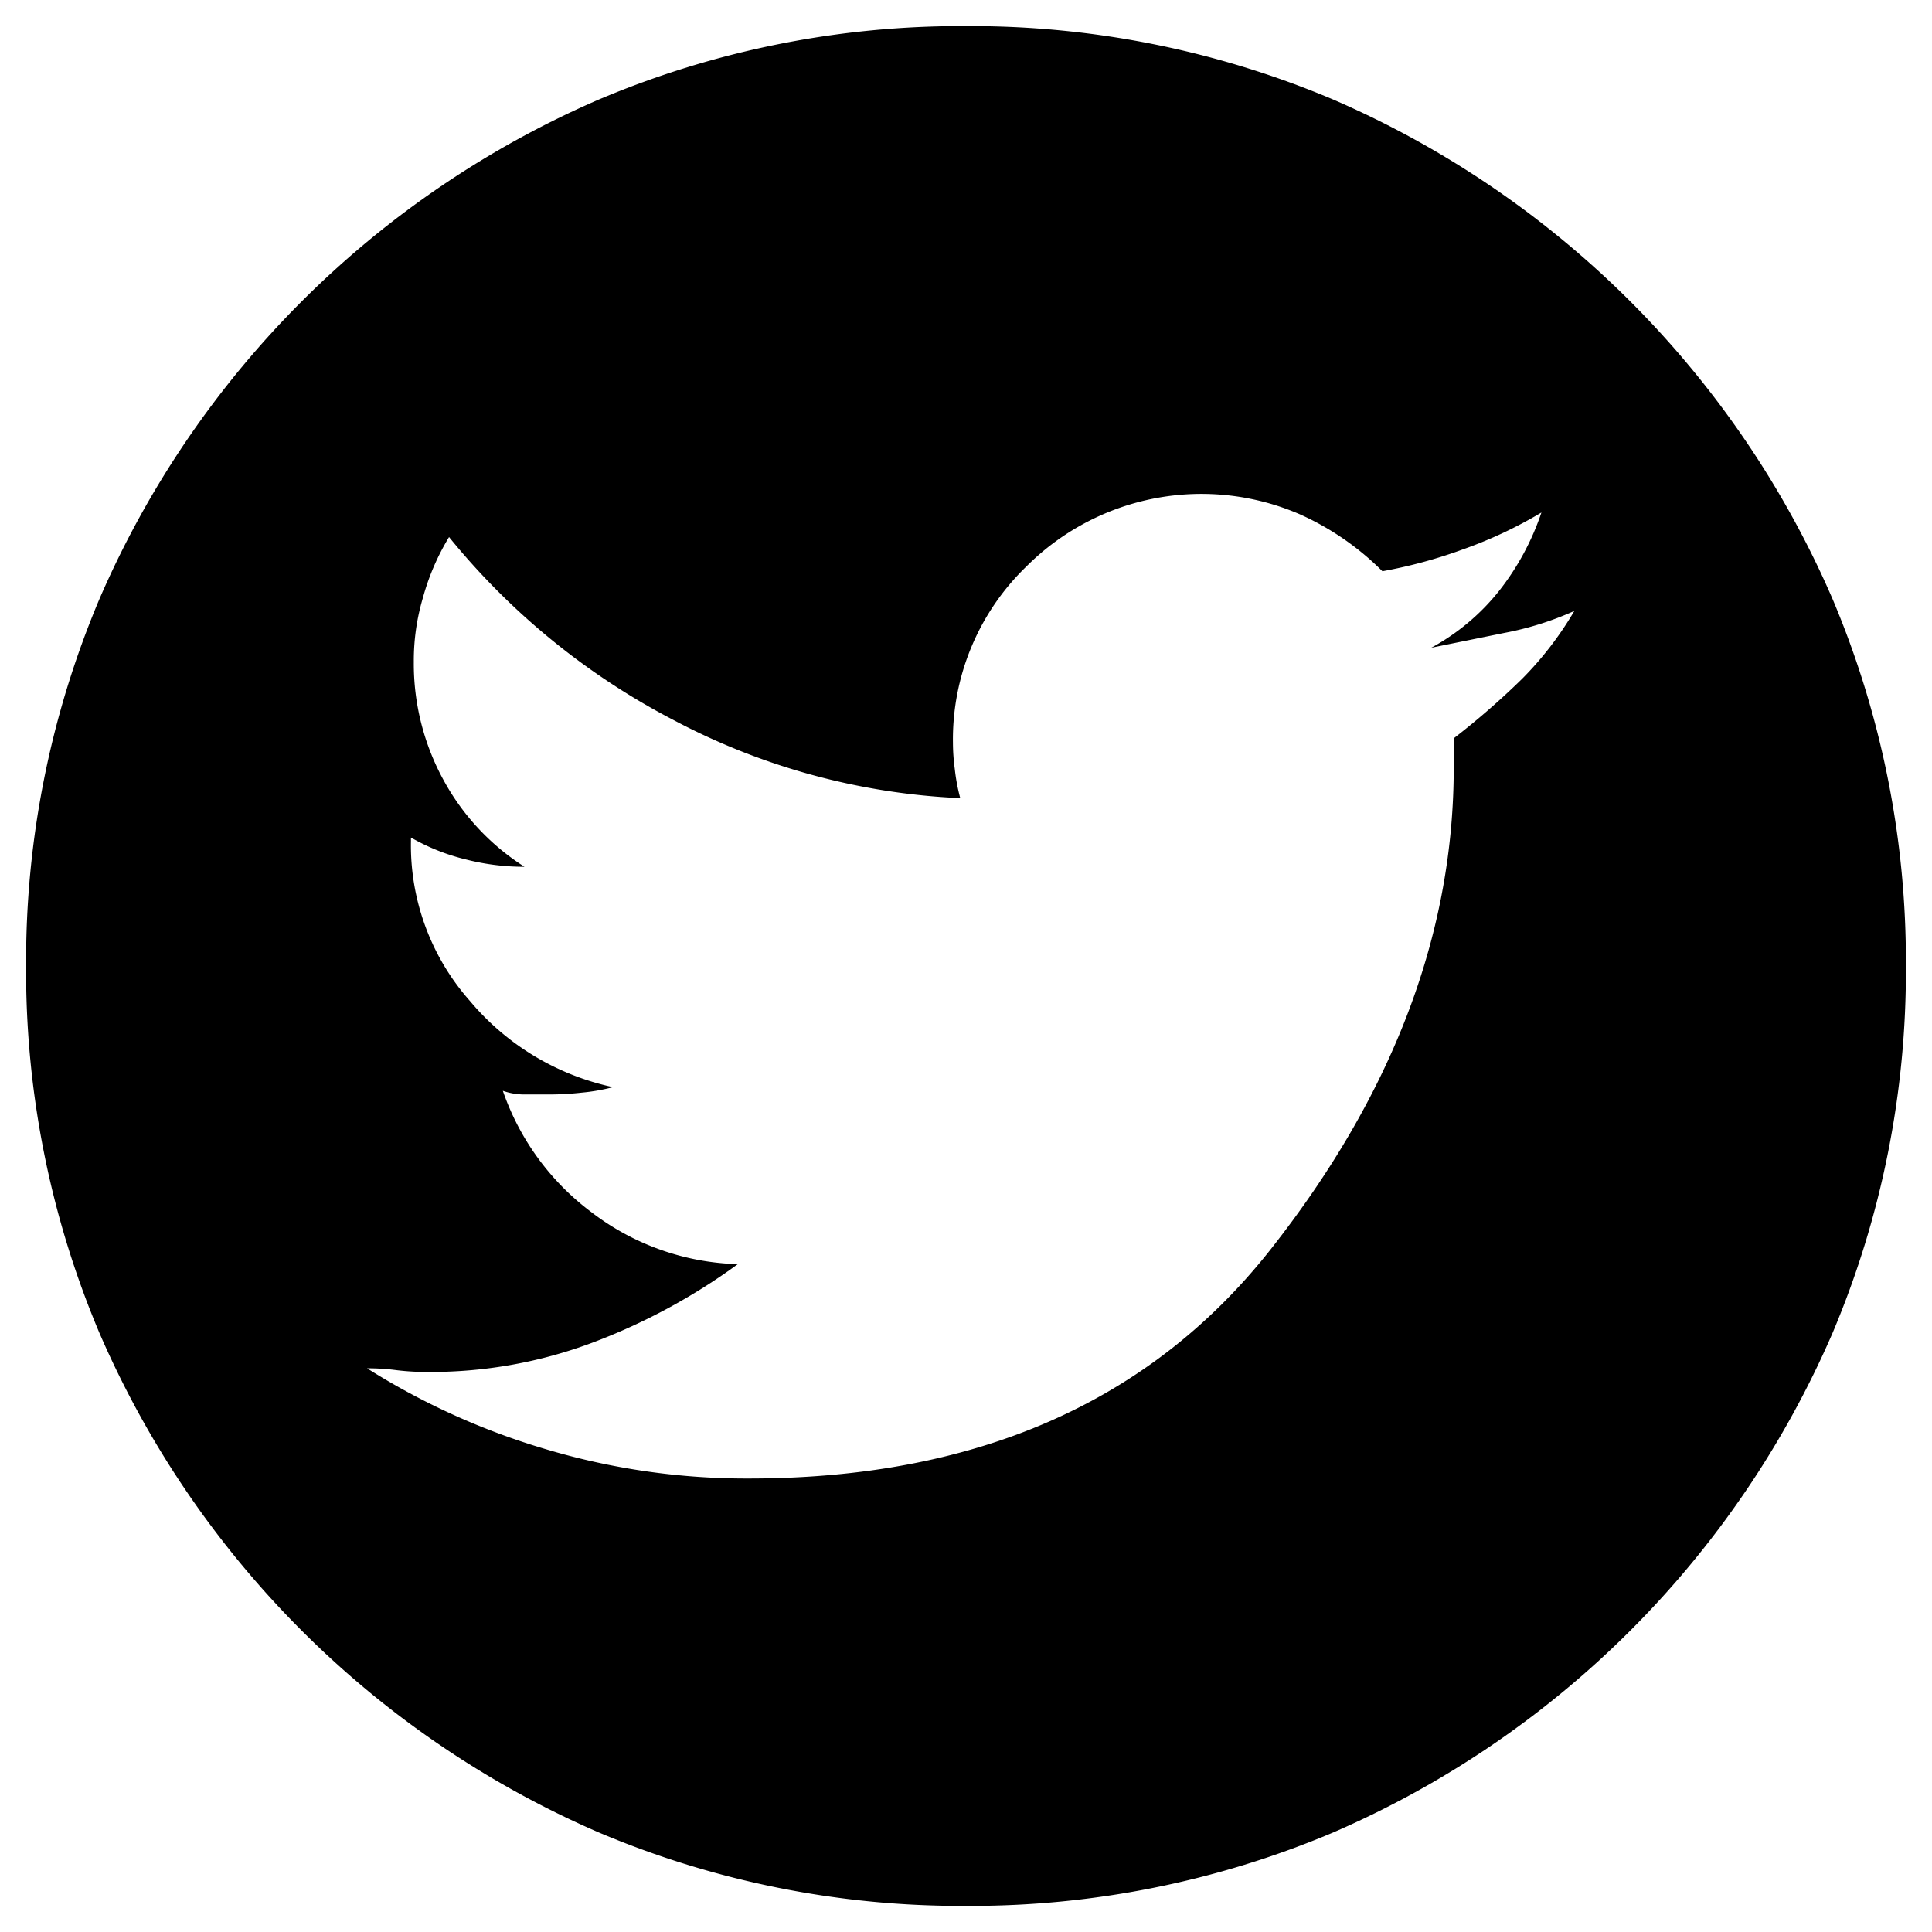
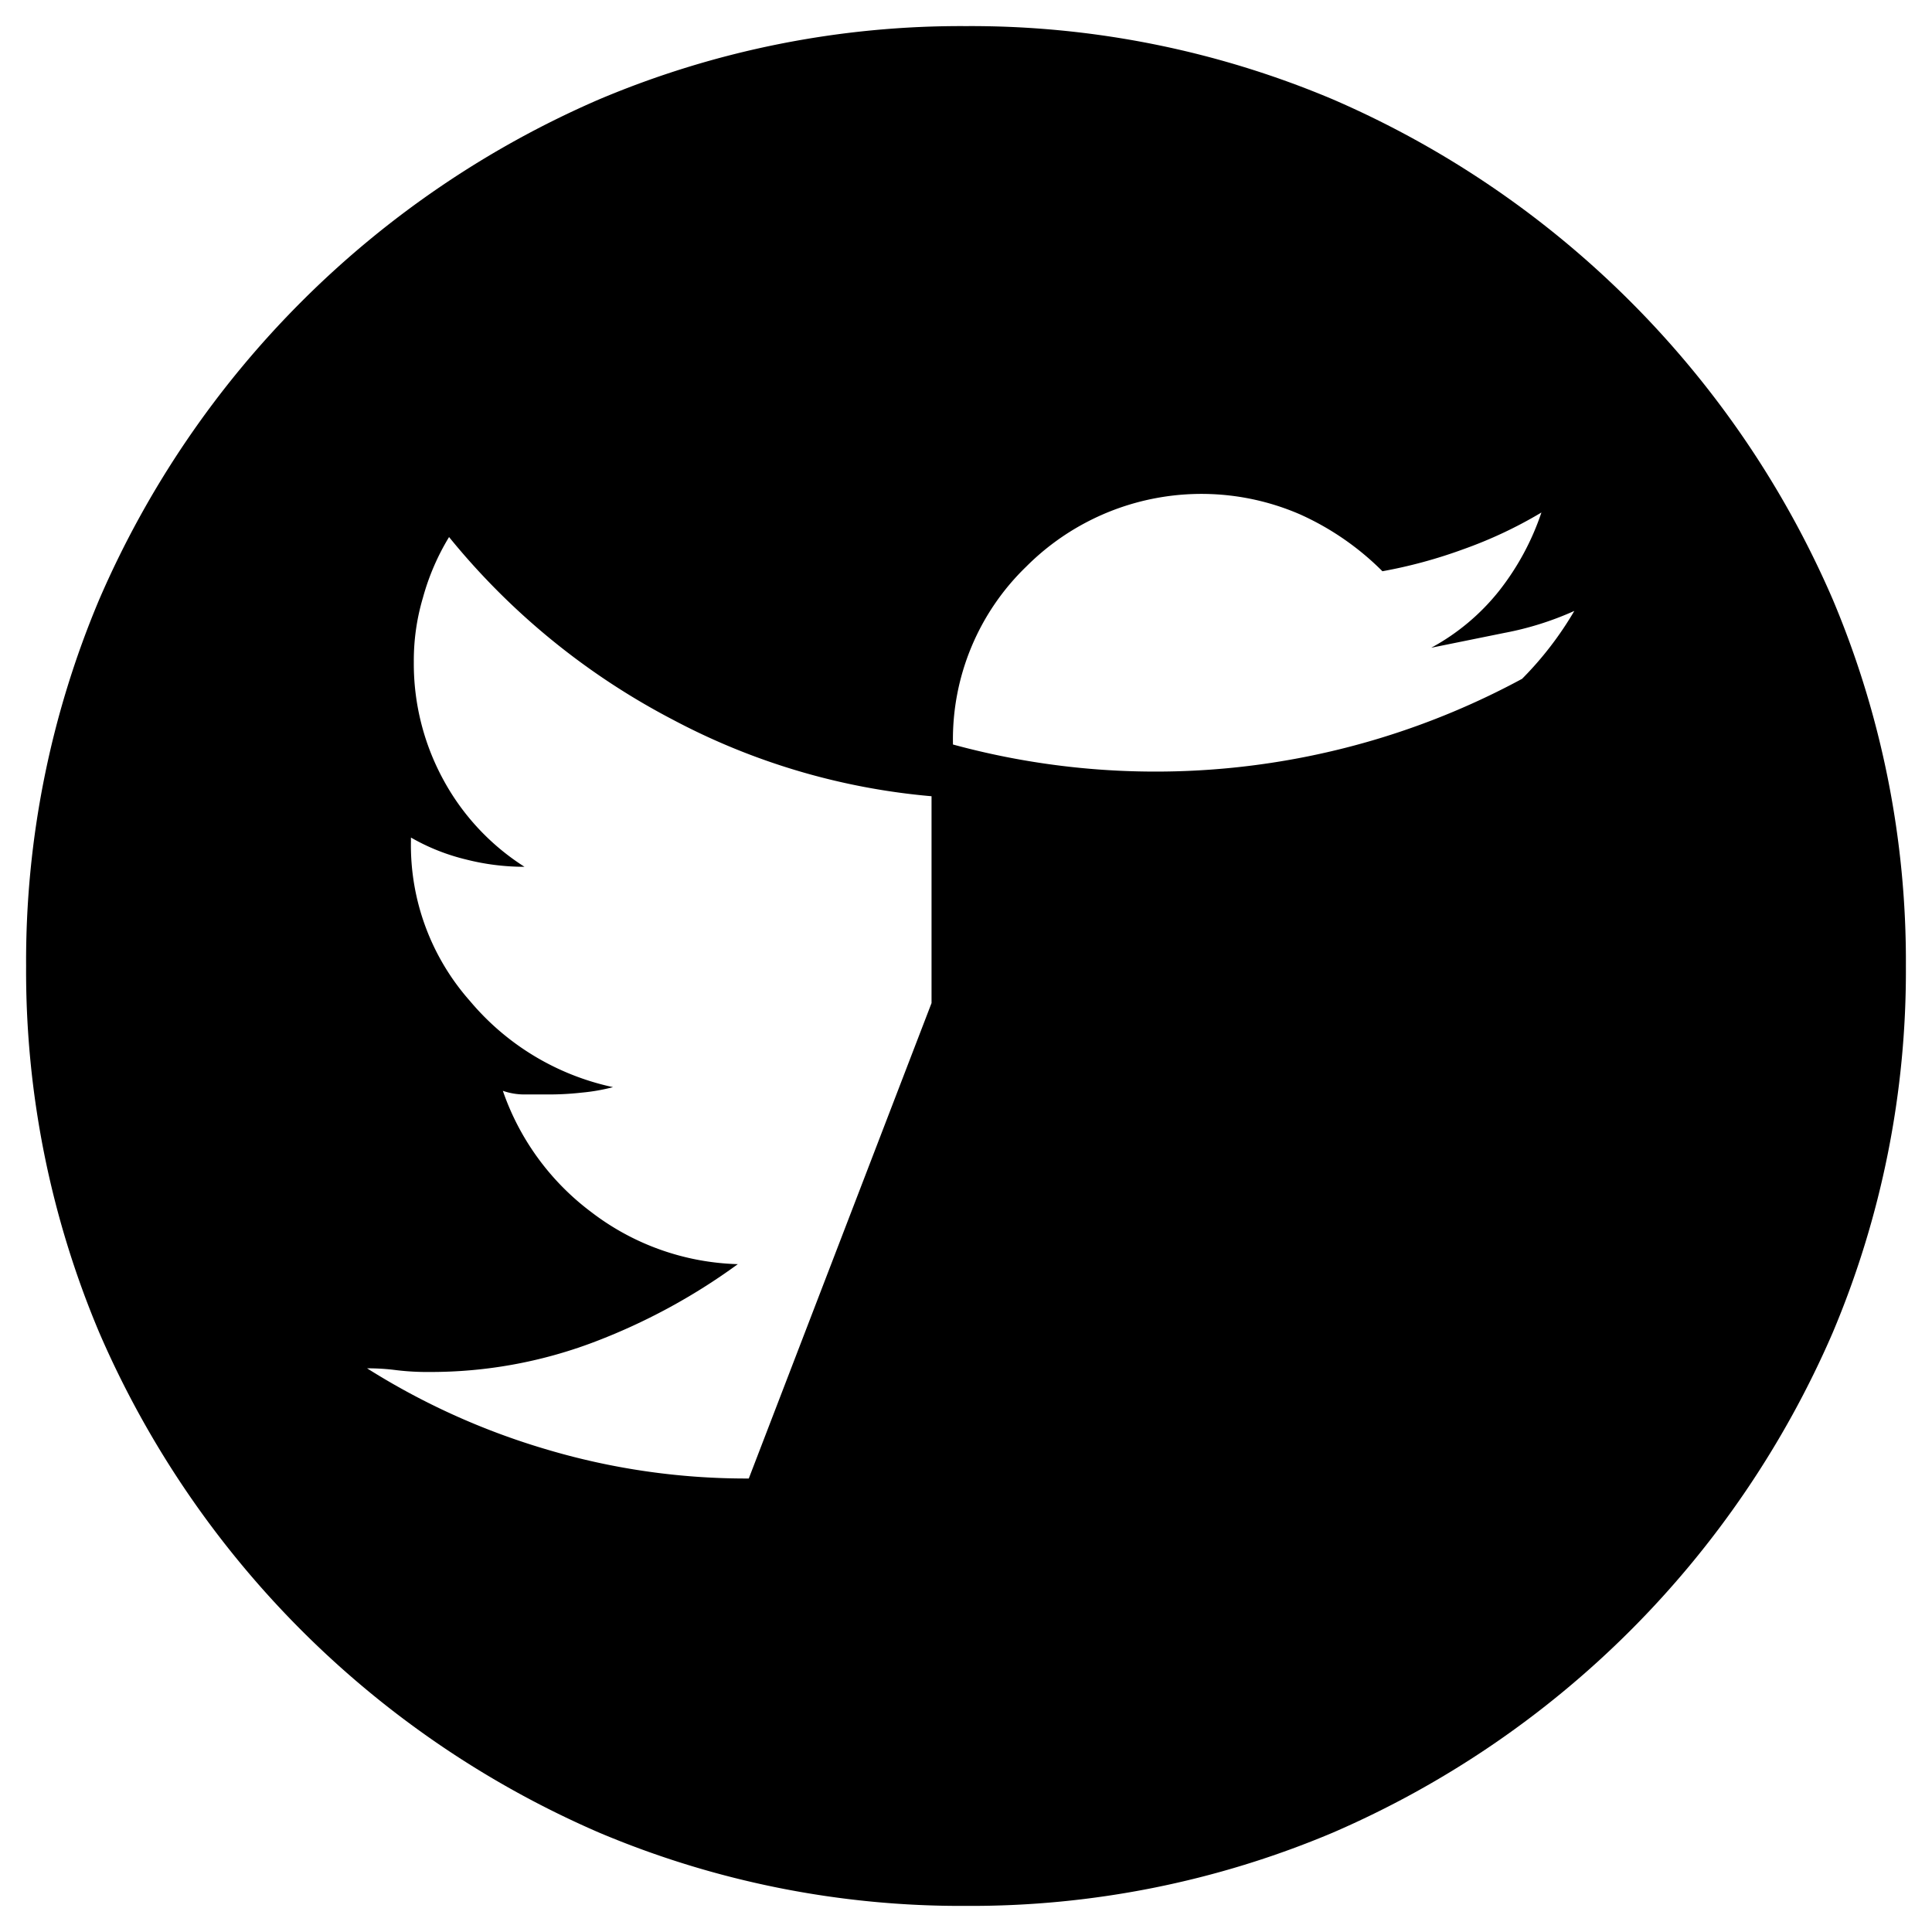
<svg xmlns="http://www.w3.org/2000/svg" viewBox="-1 -1 74 74">
  <defs />
  <g id="Layer_2" data-name="Layer 2">
    <g id="Layer_1-2" data-name="Layer 1">
-       <path class="scl-1" d="M50.06,2.81A36.74,36.74,0,0,1,69.19,21.94,35.62,35.62,0,0,1,72,36a35.59,35.59,0,0,1-2.81,14.06A36.74,36.74,0,0,1,50.06,69.19,35.62,35.62,0,0,1,36,72a35.59,35.59,0,0,1-14.06-2.81A36.74,36.74,0,0,1,2.81,50.06,35.59,35.59,0,0,1,0,36,35.62,35.62,0,0,1,2.81,21.94,36.74,36.74,0,0,1,21.94,2.81,35.59,35.59,0,0,1,36,0,35.62,35.62,0,0,1,50.06,2.81ZM57.3,25a13,13,0,0,0,2-2.6,11.87,11.87,0,0,1-2.67.84l-2.81.57a8.48,8.48,0,0,0,2.6-2.18,10,10,0,0,0,1.62-3,16.74,16.74,0,0,1-3,1.41,18.67,18.67,0,0,1-3.09.84,10.58,10.58,0,0,0-3.16-2.18,9.48,9.48,0,0,0-10.48,2,9.2,9.2,0,0,0-2.81,6.75,7.63,7.63,0,0,0,.07,1,7.35,7.35,0,0,0,.21,1.12,25.9,25.9,0,0,1-11-3,27.28,27.28,0,0,1-8.58-7,9.08,9.08,0,0,0-1,2.32,8.46,8.46,0,0,0-.35,2.46A9.29,9.29,0,0,0,16,28.9a9.06,9.06,0,0,0,3.09,3.3,9,9,0,0,1-2.24-.28,8,8,0,0,1-2.11-.84v.14A9,9,0,0,0,17,37.34a9.84,9.84,0,0,0,5.48,3.3,7.31,7.31,0,0,1-1.2.21,11.25,11.25,0,0,1-1.33.07h-.85a2.47,2.47,0,0,1-.84-.14,9.78,9.78,0,0,0,3.38,4.64,9.65,9.65,0,0,0,5.62,2,23.4,23.4,0,0,1-5.55,3,17.64,17.64,0,0,1-6.26,1.13,9.81,9.81,0,0,1-1.27-.07,8.42,8.42,0,0,0-1.12-.07,27.3,27.3,0,0,0,6.82,3.09,26.8,26.8,0,0,0,7.8,1.13q13.08,0,20-8.79t7-18.21V27.28A29.52,29.52,0,0,0,57.3,25Z" />
+       <path class="scl-1" d="M50.06,2.81A36.74,36.74,0,0,1,69.19,21.94,35.62,35.62,0,0,1,72,36a35.59,35.59,0,0,1-2.81,14.06A36.74,36.74,0,0,1,50.06,69.19,35.62,35.62,0,0,1,36,72a35.59,35.59,0,0,1-14.06-2.81A36.74,36.74,0,0,1,2.81,50.06,35.59,35.59,0,0,1,0,36,35.62,35.62,0,0,1,2.81,21.94,36.74,36.74,0,0,1,21.94,2.81,35.59,35.59,0,0,1,36,0,35.62,35.62,0,0,1,50.06,2.81ZM57.3,25a13,13,0,0,0,2-2.6,11.87,11.87,0,0,1-2.67.84l-2.81.57a8.48,8.48,0,0,0,2.6-2.18,10,10,0,0,0,1.62-3,16.74,16.74,0,0,1-3,1.41,18.67,18.67,0,0,1-3.09.84,10.58,10.58,0,0,0-3.16-2.18,9.48,9.48,0,0,0-10.48,2,9.2,9.2,0,0,0-2.81,6.75,7.63,7.63,0,0,0,.07,1,7.35,7.35,0,0,0,.21,1.12,25.9,25.9,0,0,1-11-3,27.28,27.28,0,0,1-8.58-7,9.08,9.08,0,0,0-1,2.32,8.46,8.46,0,0,0-.35,2.46A9.29,9.29,0,0,0,16,28.9a9.06,9.06,0,0,0,3.09,3.3,9,9,0,0,1-2.24-.28,8,8,0,0,1-2.11-.84v.14A9,9,0,0,0,17,37.34a9.84,9.84,0,0,0,5.48,3.3,7.31,7.31,0,0,1-1.2.21,11.25,11.25,0,0,1-1.33.07h-.85a2.47,2.47,0,0,1-.84-.14,9.78,9.78,0,0,0,3.38,4.64,9.65,9.65,0,0,0,5.62,2,23.4,23.4,0,0,1-5.55,3,17.64,17.64,0,0,1-6.26,1.13,9.81,9.81,0,0,1-1.27-.07,8.42,8.42,0,0,0-1.12-.07,27.3,27.3,0,0,0,6.82,3.09,26.8,26.8,0,0,0,7.8,1.13t7-18.21V27.28A29.52,29.52,0,0,0,57.3,25Z" />
    </g>
  </g>
</svg>